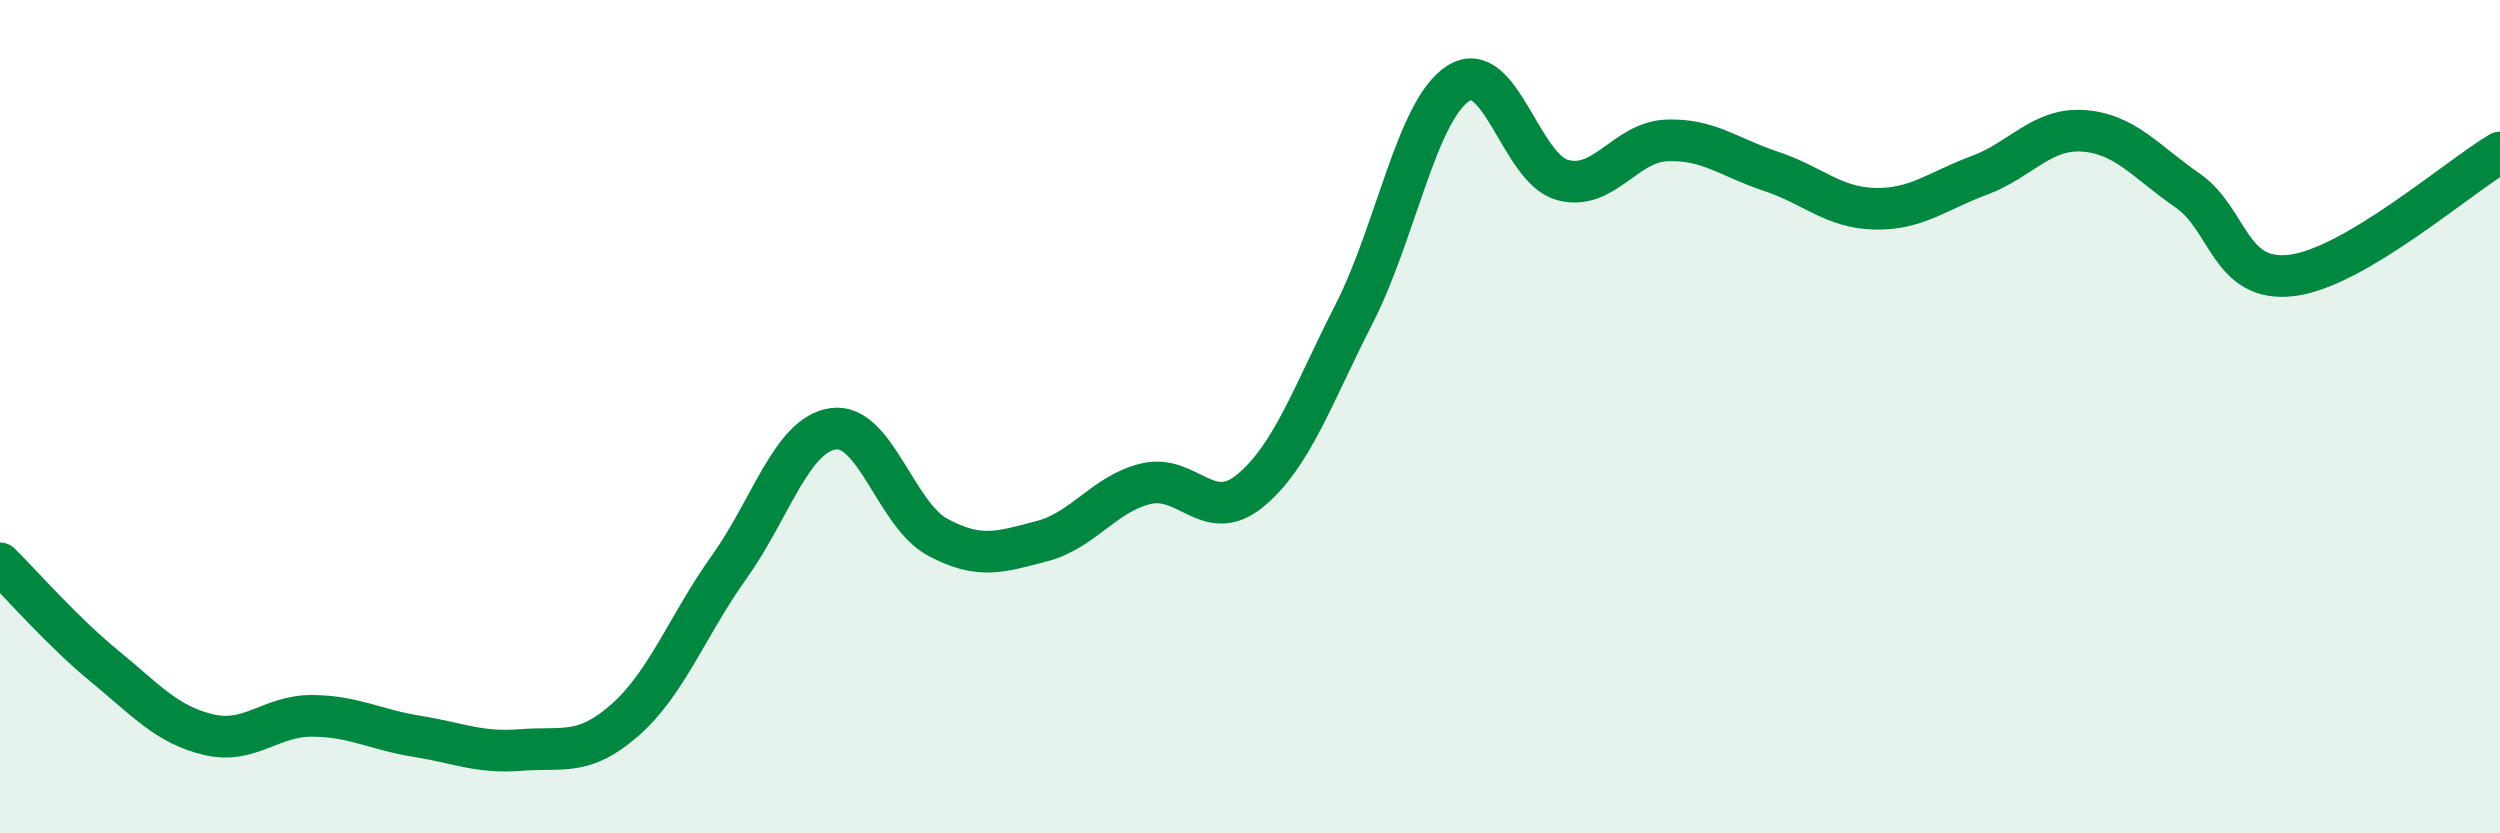
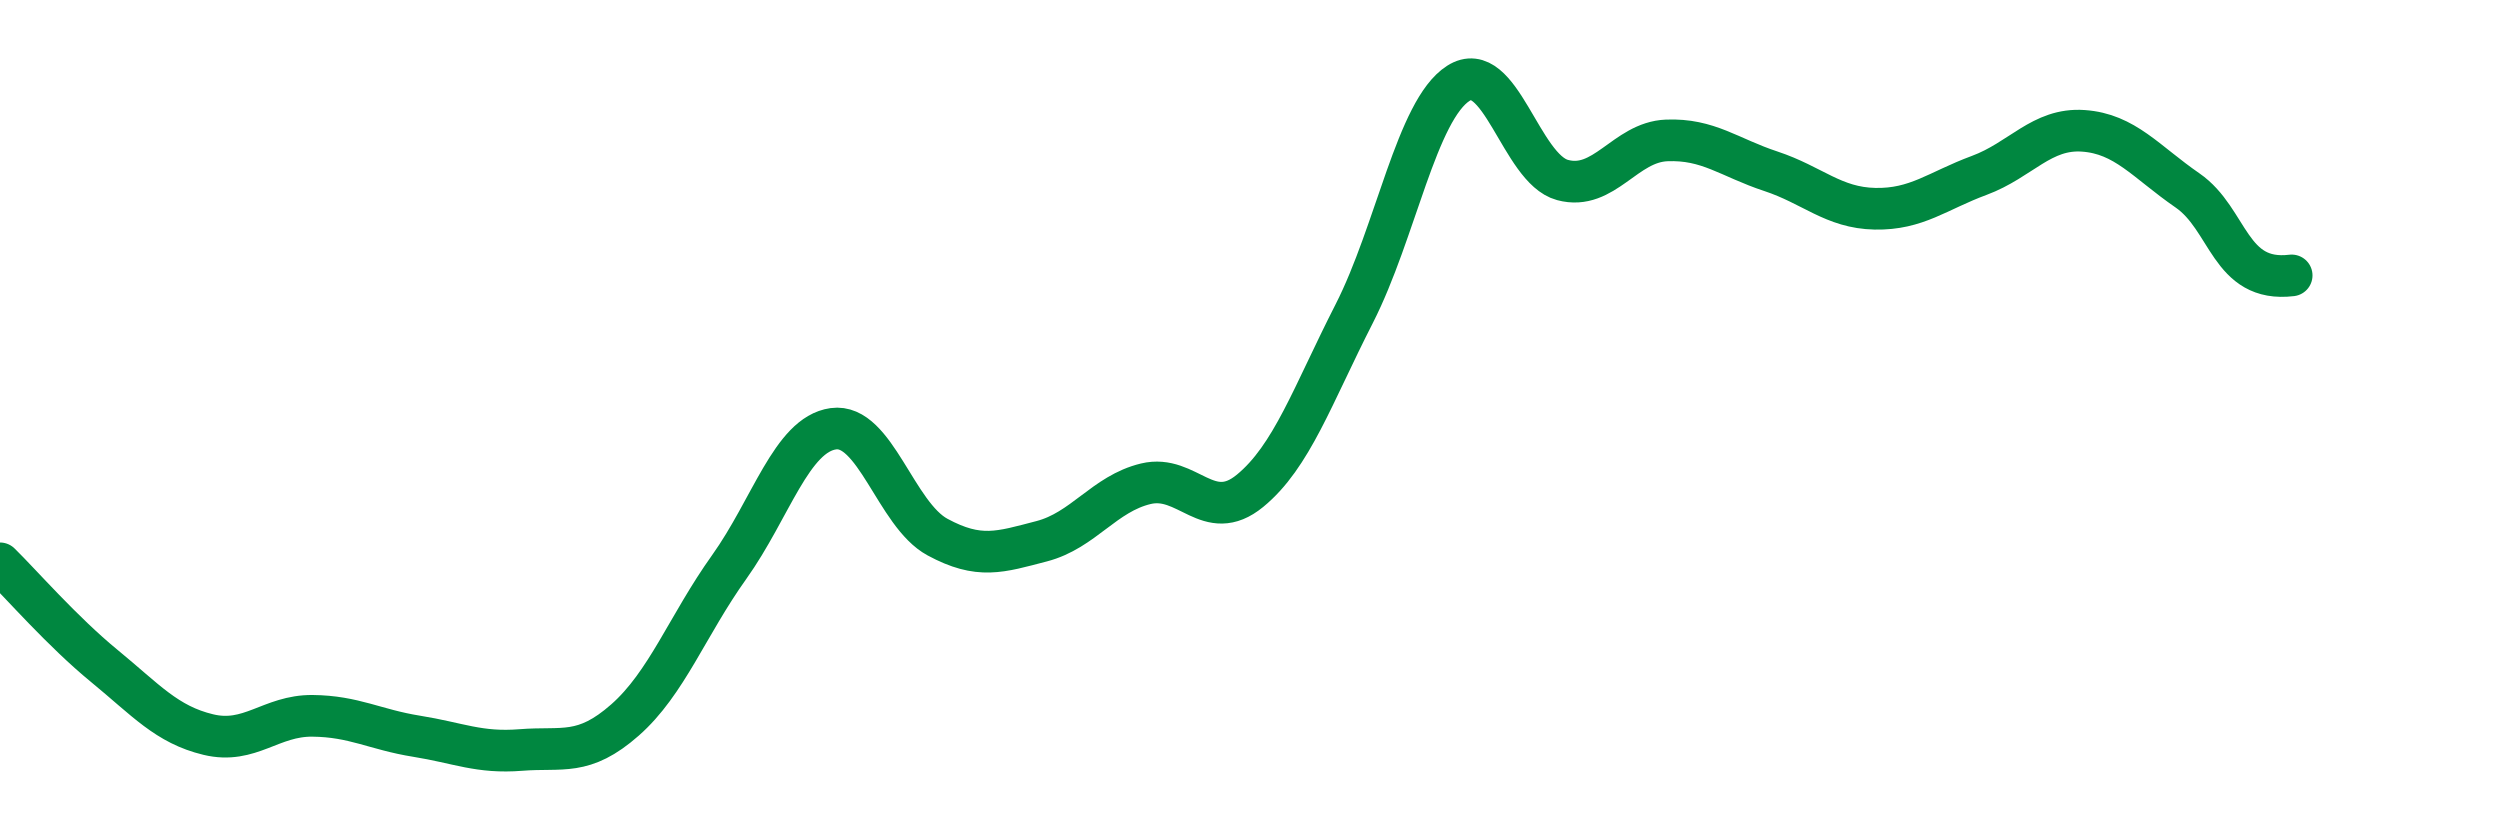
<svg xmlns="http://www.w3.org/2000/svg" width="60" height="20" viewBox="0 0 60 20">
-   <path d="M 0,13.52 C 0.5,14.01 1.5,15.16 2.5,15.98 C 3.5,16.8 4,17.39 5,17.63 C 6,17.87 6.5,17.17 7.5,17.18 C 8.5,17.19 9,17.51 10,17.67 C 11,17.83 11.5,18.08 12.5,18 C 13.5,17.92 14,18.16 15,17.28 C 16,16.4 16.5,15.01 17.5,13.61 C 18.5,12.21 19,10.43 20,10.29 C 21,10.15 21.5,12.35 22.5,12.89 C 23.5,13.43 24,13.25 25,12.99 C 26,12.73 26.5,11.85 27.5,11.61 C 28.5,11.37 29,12.6 30,11.78 C 31,10.96 31.5,9.49 32.5,7.53 C 33.5,5.57 34,2.64 35,2 C 36,1.36 36.5,4.05 37.5,4.32 C 38.5,4.59 39,3.41 40,3.37 C 41,3.33 41.5,3.78 42.5,4.11 C 43.5,4.44 44,4.99 45,5.01 C 46,5.03 46.5,4.58 47.5,4.21 C 48.5,3.84 49,3.07 50,3.14 C 51,3.21 51.5,3.88 52.5,4.57 C 53.5,5.26 53.5,6.79 55,6.61 C 56.5,6.43 59,4.25 60,3.66L60 20L0 20Z" fill="#008740" opacity="0.1" stroke-linecap="round" stroke-linejoin="round" />
-   <path d="M 0,13.52 C 0.5,14.01 1.5,15.16 2.5,15.98 C 3.5,16.8 4,17.39 5,17.63 C 6,17.87 6.5,17.17 7.5,17.18 C 8.5,17.19 9,17.51 10,17.67 C 11,17.83 11.5,18.08 12.5,18 C 13.5,17.92 14,18.16 15,17.28 C 16,16.4 16.5,15.01 17.5,13.61 C 18.5,12.21 19,10.43 20,10.29 C 21,10.15 21.5,12.35 22.5,12.89 C 23.5,13.43 24,13.25 25,12.99 C 26,12.73 26.5,11.85 27.5,11.61 C 28.5,11.37 29,12.6 30,11.78 C 31,10.96 31.5,9.49 32.5,7.53 C 33.5,5.57 34,2.64 35,2 C 36,1.36 36.5,4.05 37.5,4.32 C 38.5,4.59 39,3.41 40,3.37 C 41,3.33 41.5,3.78 42.5,4.11 C 43.5,4.44 44,4.99 45,5.01 C 46,5.03 46.5,4.58 47.5,4.21 C 48.5,3.84 49,3.07 50,3.14 C 51,3.21 51.5,3.88 52.5,4.57 C 53.5,5.26 53.5,6.79 55,6.61 C 56.5,6.43 59,4.25 60,3.66" stroke="#008740" stroke-width="1" fill="none" stroke-linecap="round" stroke-linejoin="round" />
+   <path d="M 0,13.52 C 0.5,14.01 1.5,15.16 2.5,15.98 C 3.5,16.8 4,17.39 5,17.63 C 6,17.87 6.5,17.17 7.5,17.18 C 8.5,17.19 9,17.51 10,17.67 C 11,17.83 11.5,18.08 12.5,18 C 13.5,17.92 14,18.16 15,17.28 C 16,16.4 16.5,15.01 17.5,13.61 C 18.5,12.21 19,10.43 20,10.29 C 21,10.15 21.5,12.35 22.5,12.89 C 23.5,13.43 24,13.25 25,12.99 C 26,12.73 26.5,11.85 27.5,11.61 C 28.5,11.37 29,12.6 30,11.78 C 31,10.96 31.5,9.49 32.5,7.53 C 33.5,5.57 34,2.64 35,2 C 36,1.36 36.5,4.05 37.5,4.32 C 38.5,4.59 39,3.41 40,3.37 C 41,3.33 41.5,3.78 42.5,4.11 C 43.5,4.44 44,4.99 45,5.01 C 46,5.03 46.5,4.58 47.5,4.21 C 48.5,3.84 49,3.07 50,3.14 C 51,3.21 51.5,3.88 52.5,4.57 C 53.5,5.26 53.5,6.79 55,6.61 " stroke="#008740" stroke-width="1" fill="none" stroke-linecap="round" stroke-linejoin="round" />
</svg>